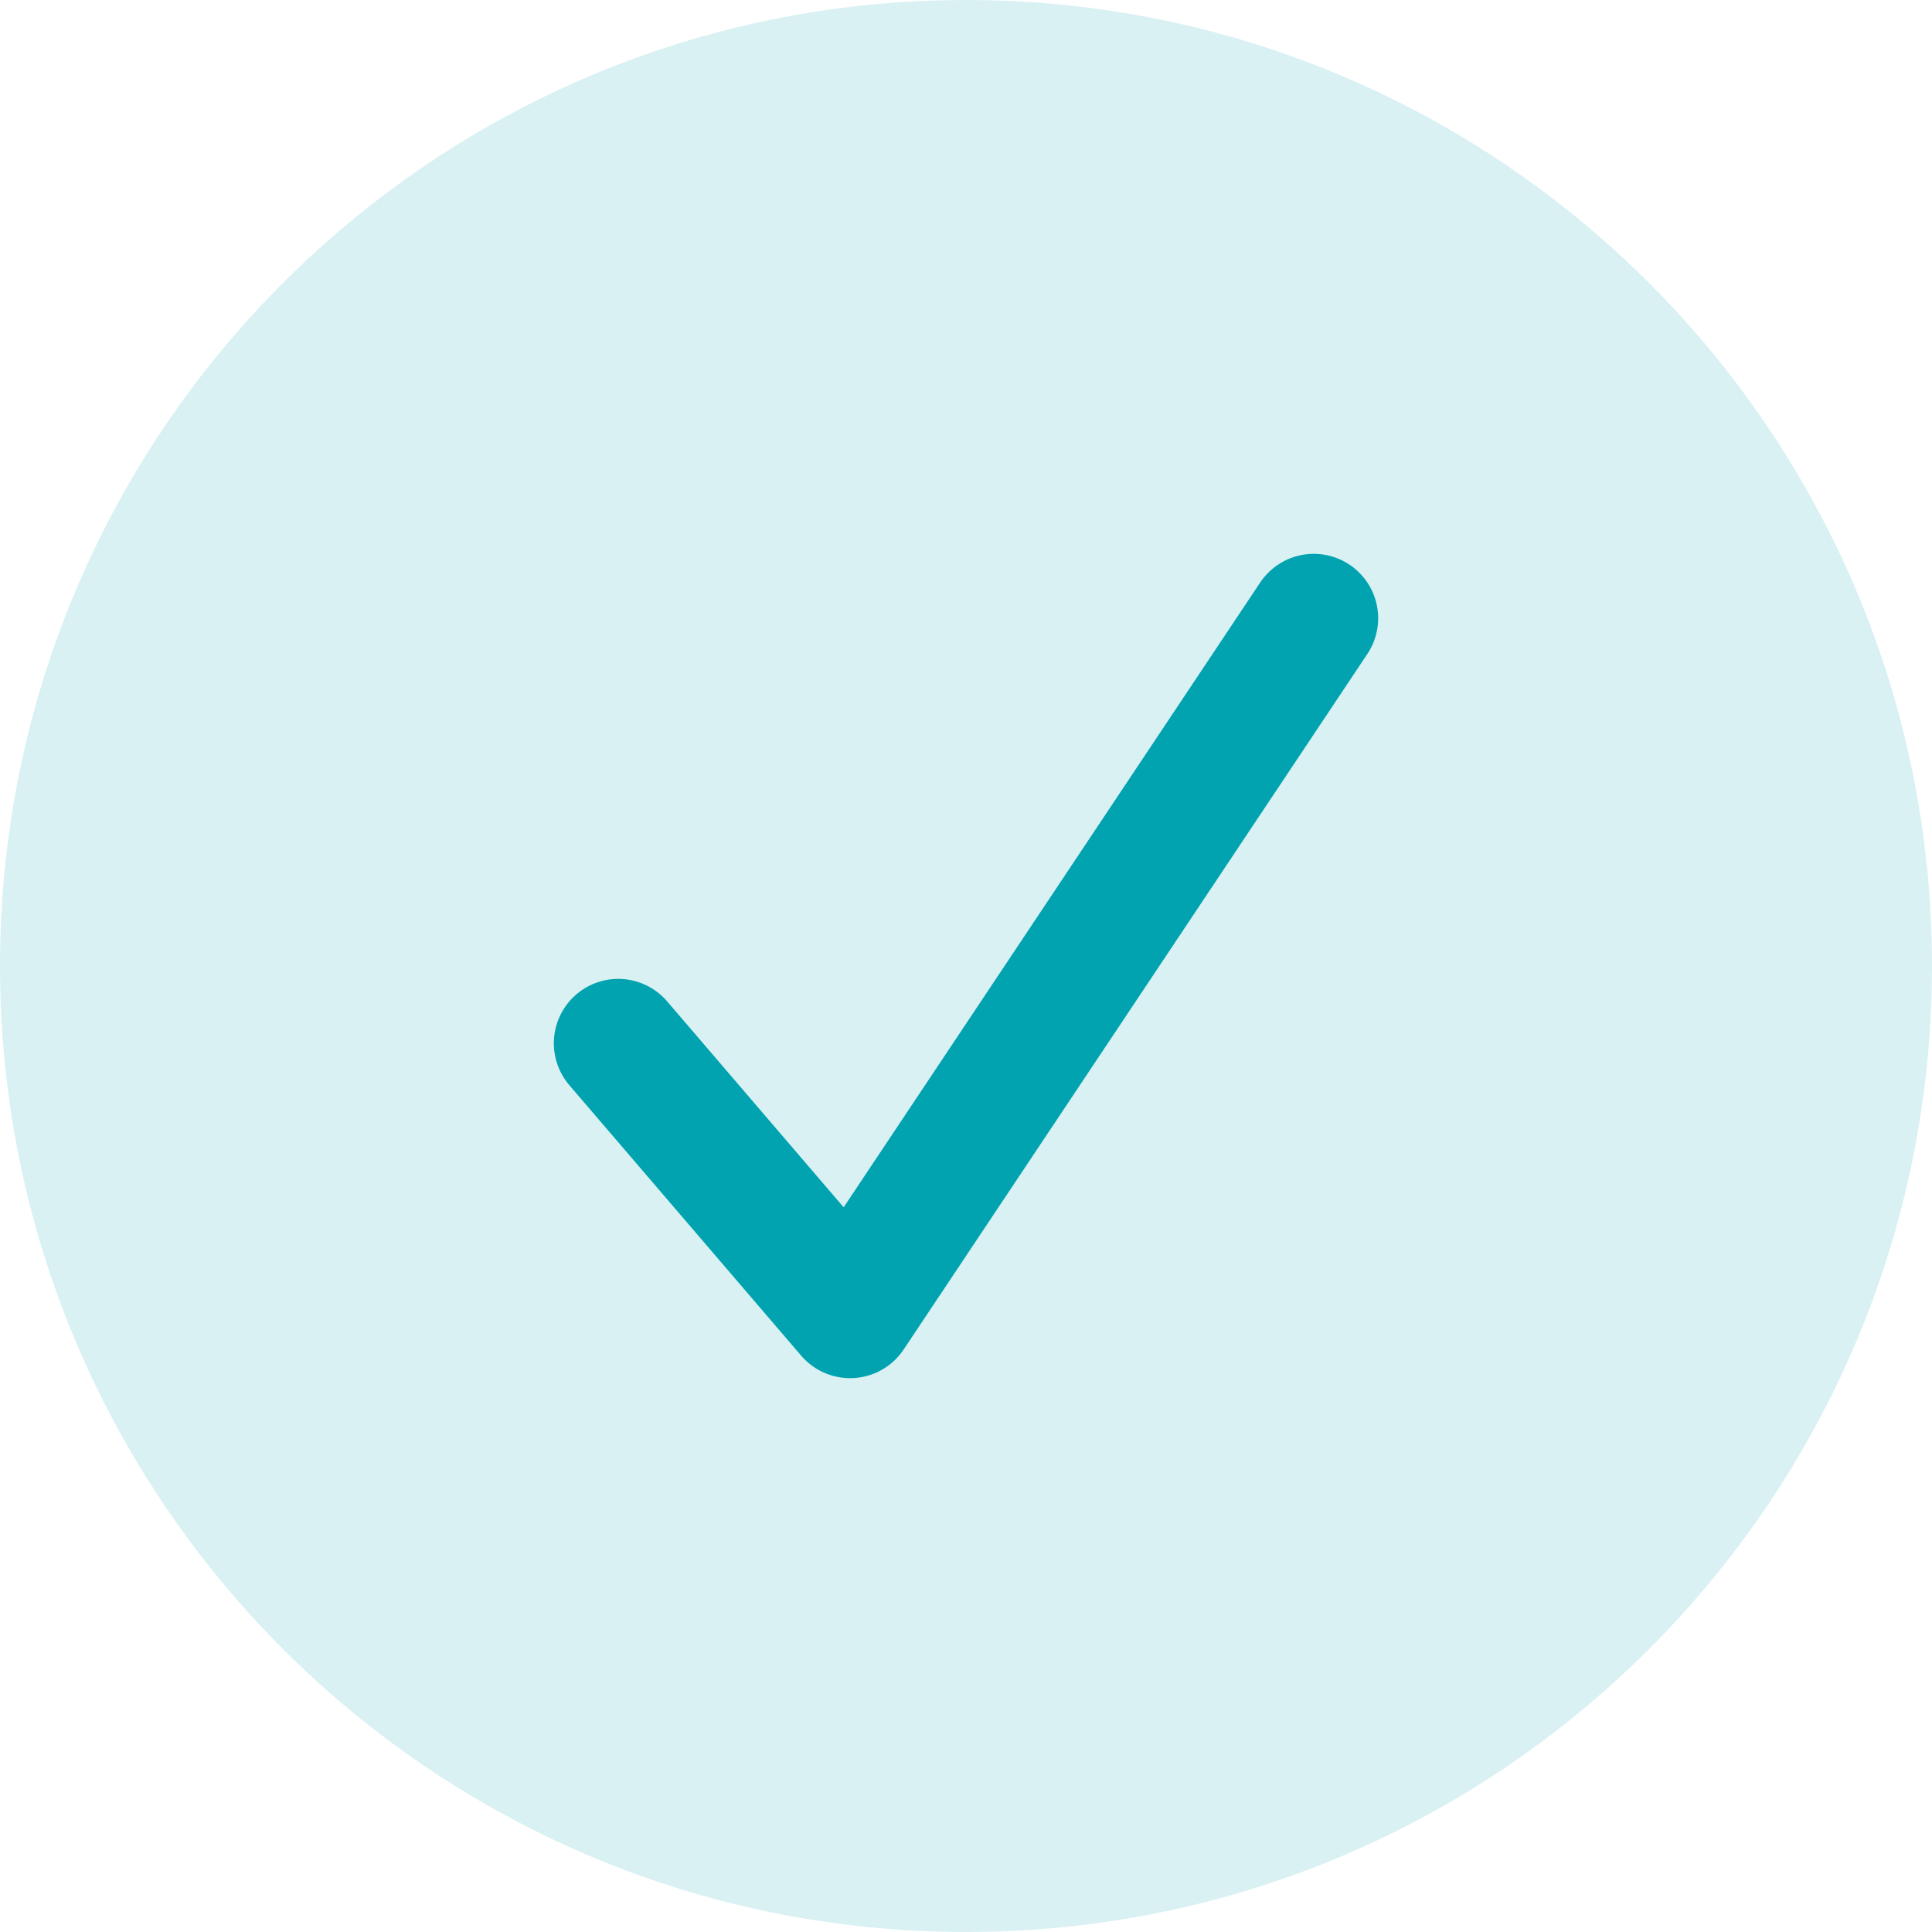
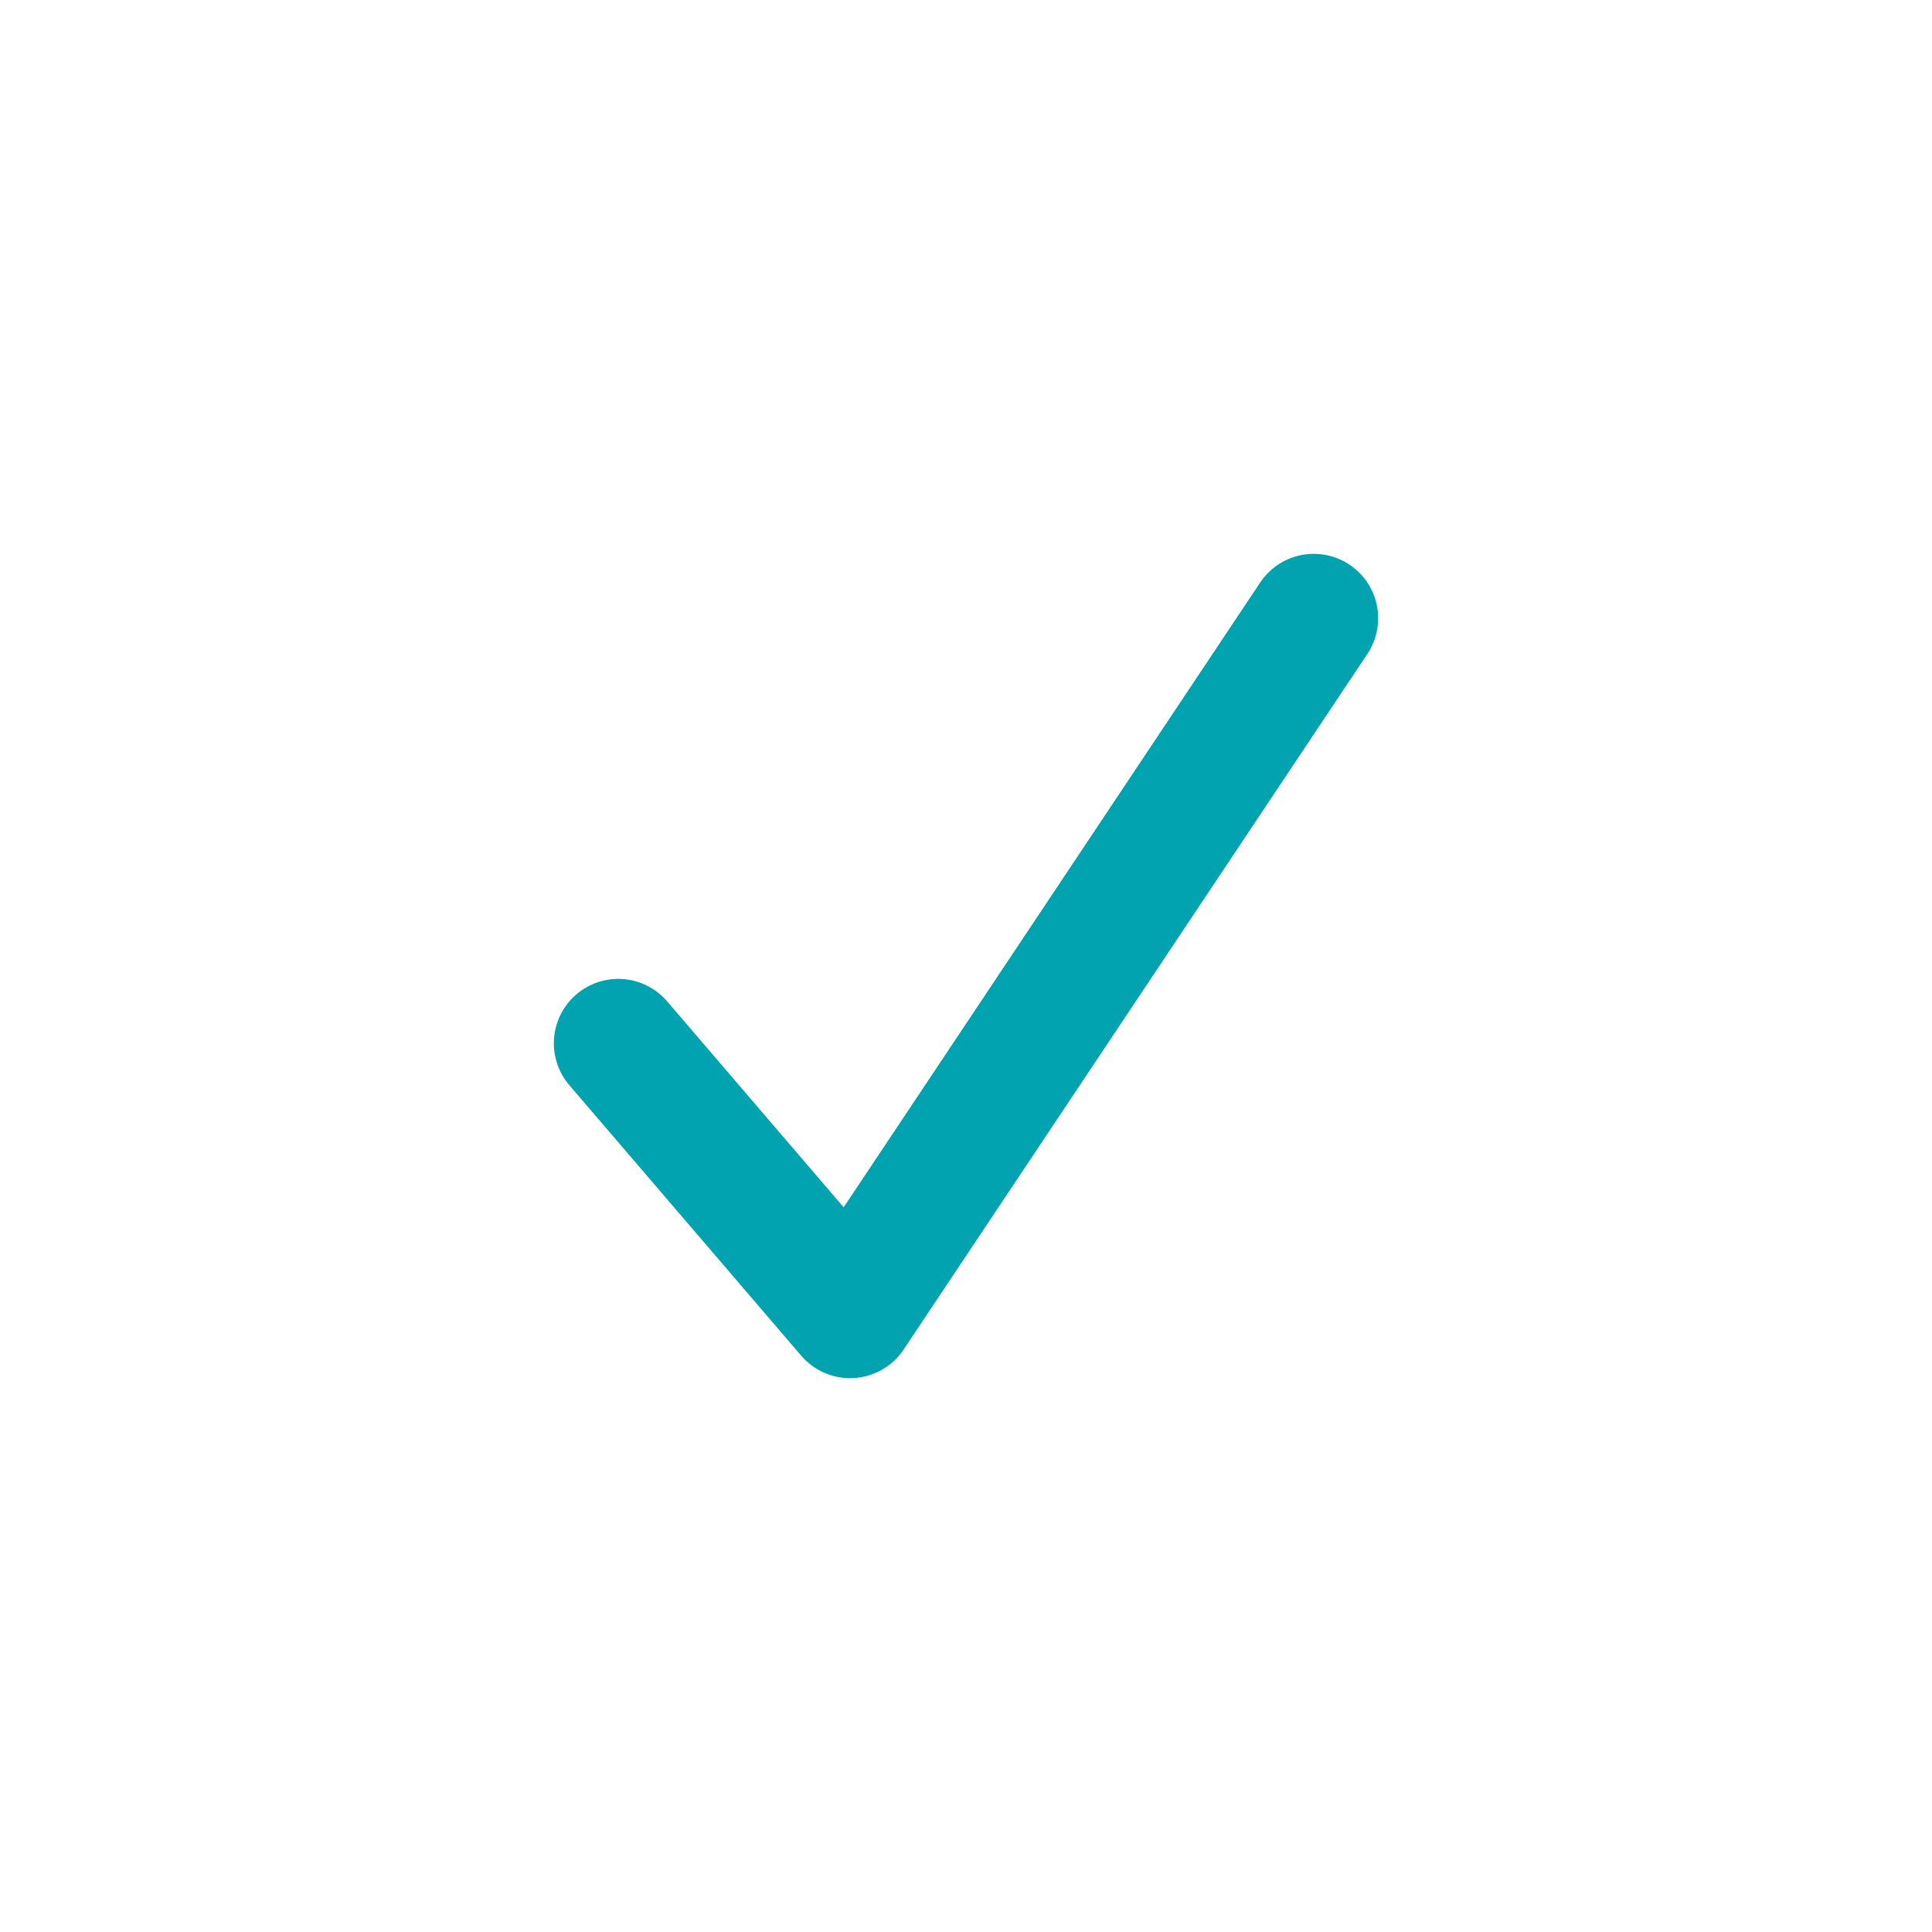
<svg xmlns="http://www.w3.org/2000/svg" width="30" height="30" viewBox="0 0 30 30" fill="none">
-   <path opacity="0.15" fill-rule="evenodd" clip-rule="evenodd" d="M30 15C30 23.284 23.284 30 15 30C6.716 30 0 23.284 0 15C0 6.716 6.716 0 15 0C23.284 0 30 6.716 30 15Z" fill="#00A3AF" />
  <path d="M9.6 16.2L13.2 20.4L20.4 9.6" stroke="#00A3AF" stroke-width="2" stroke-linecap="round" stroke-linejoin="round" />
</svg>